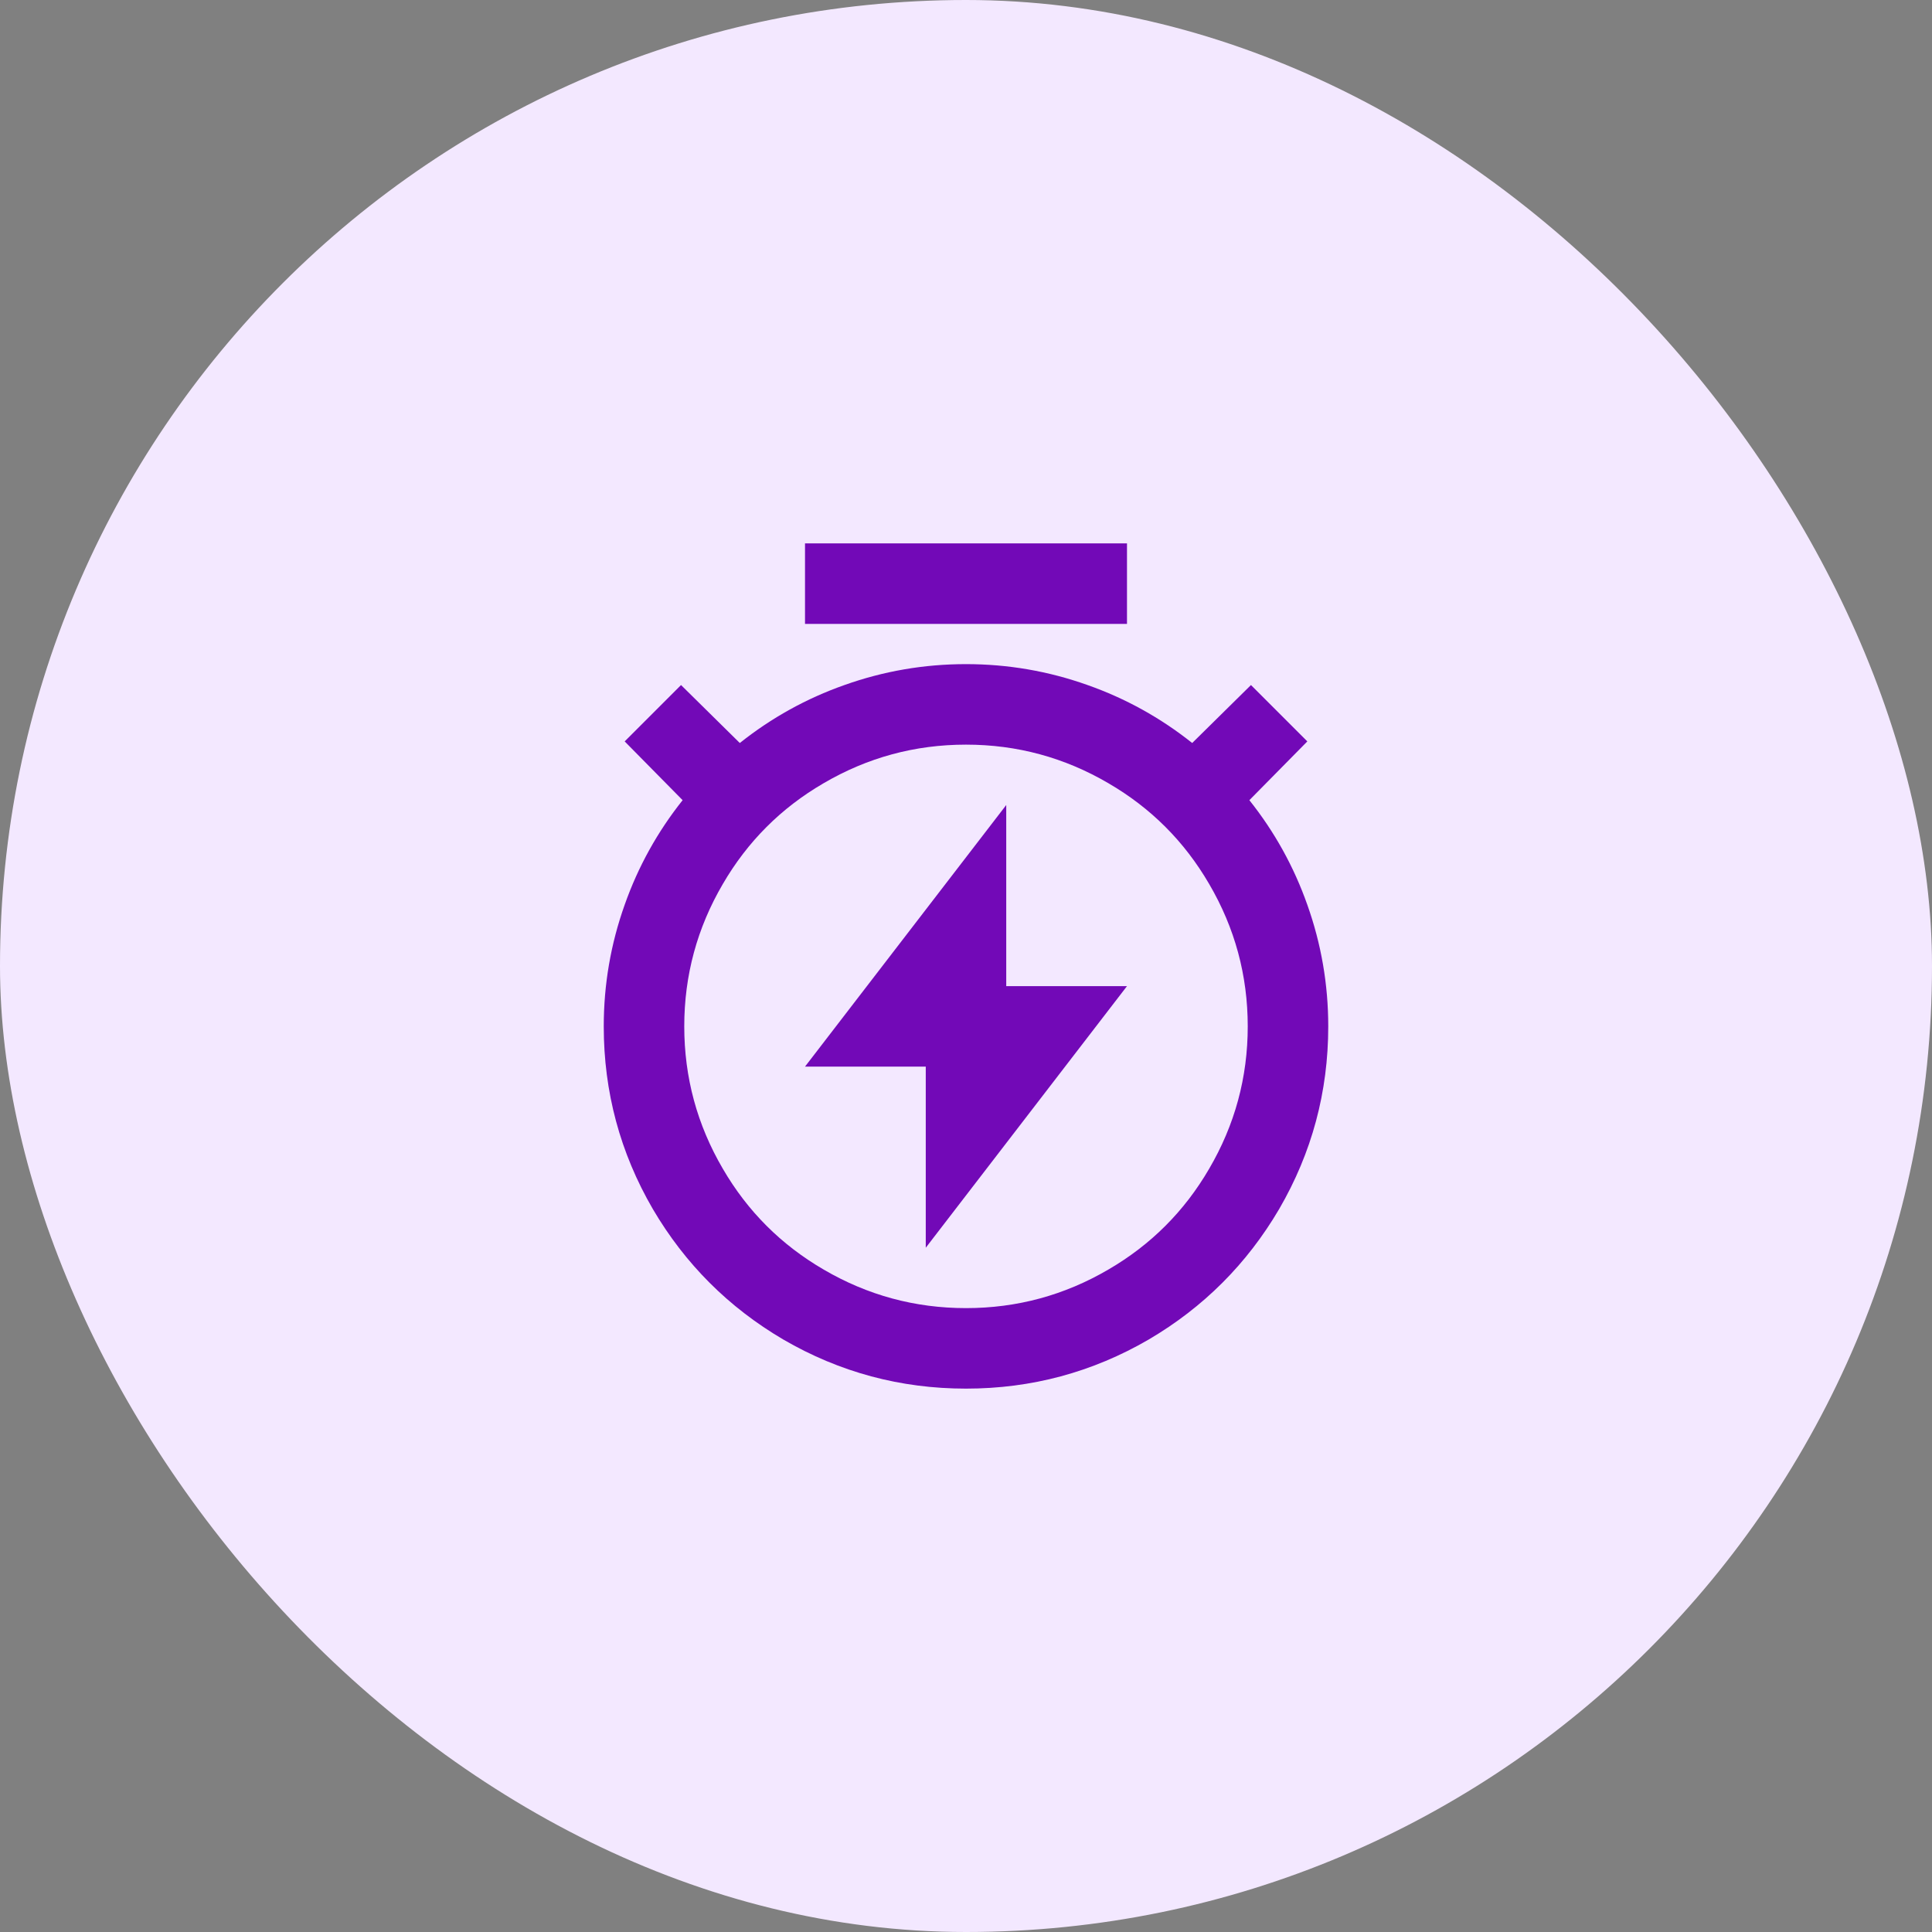
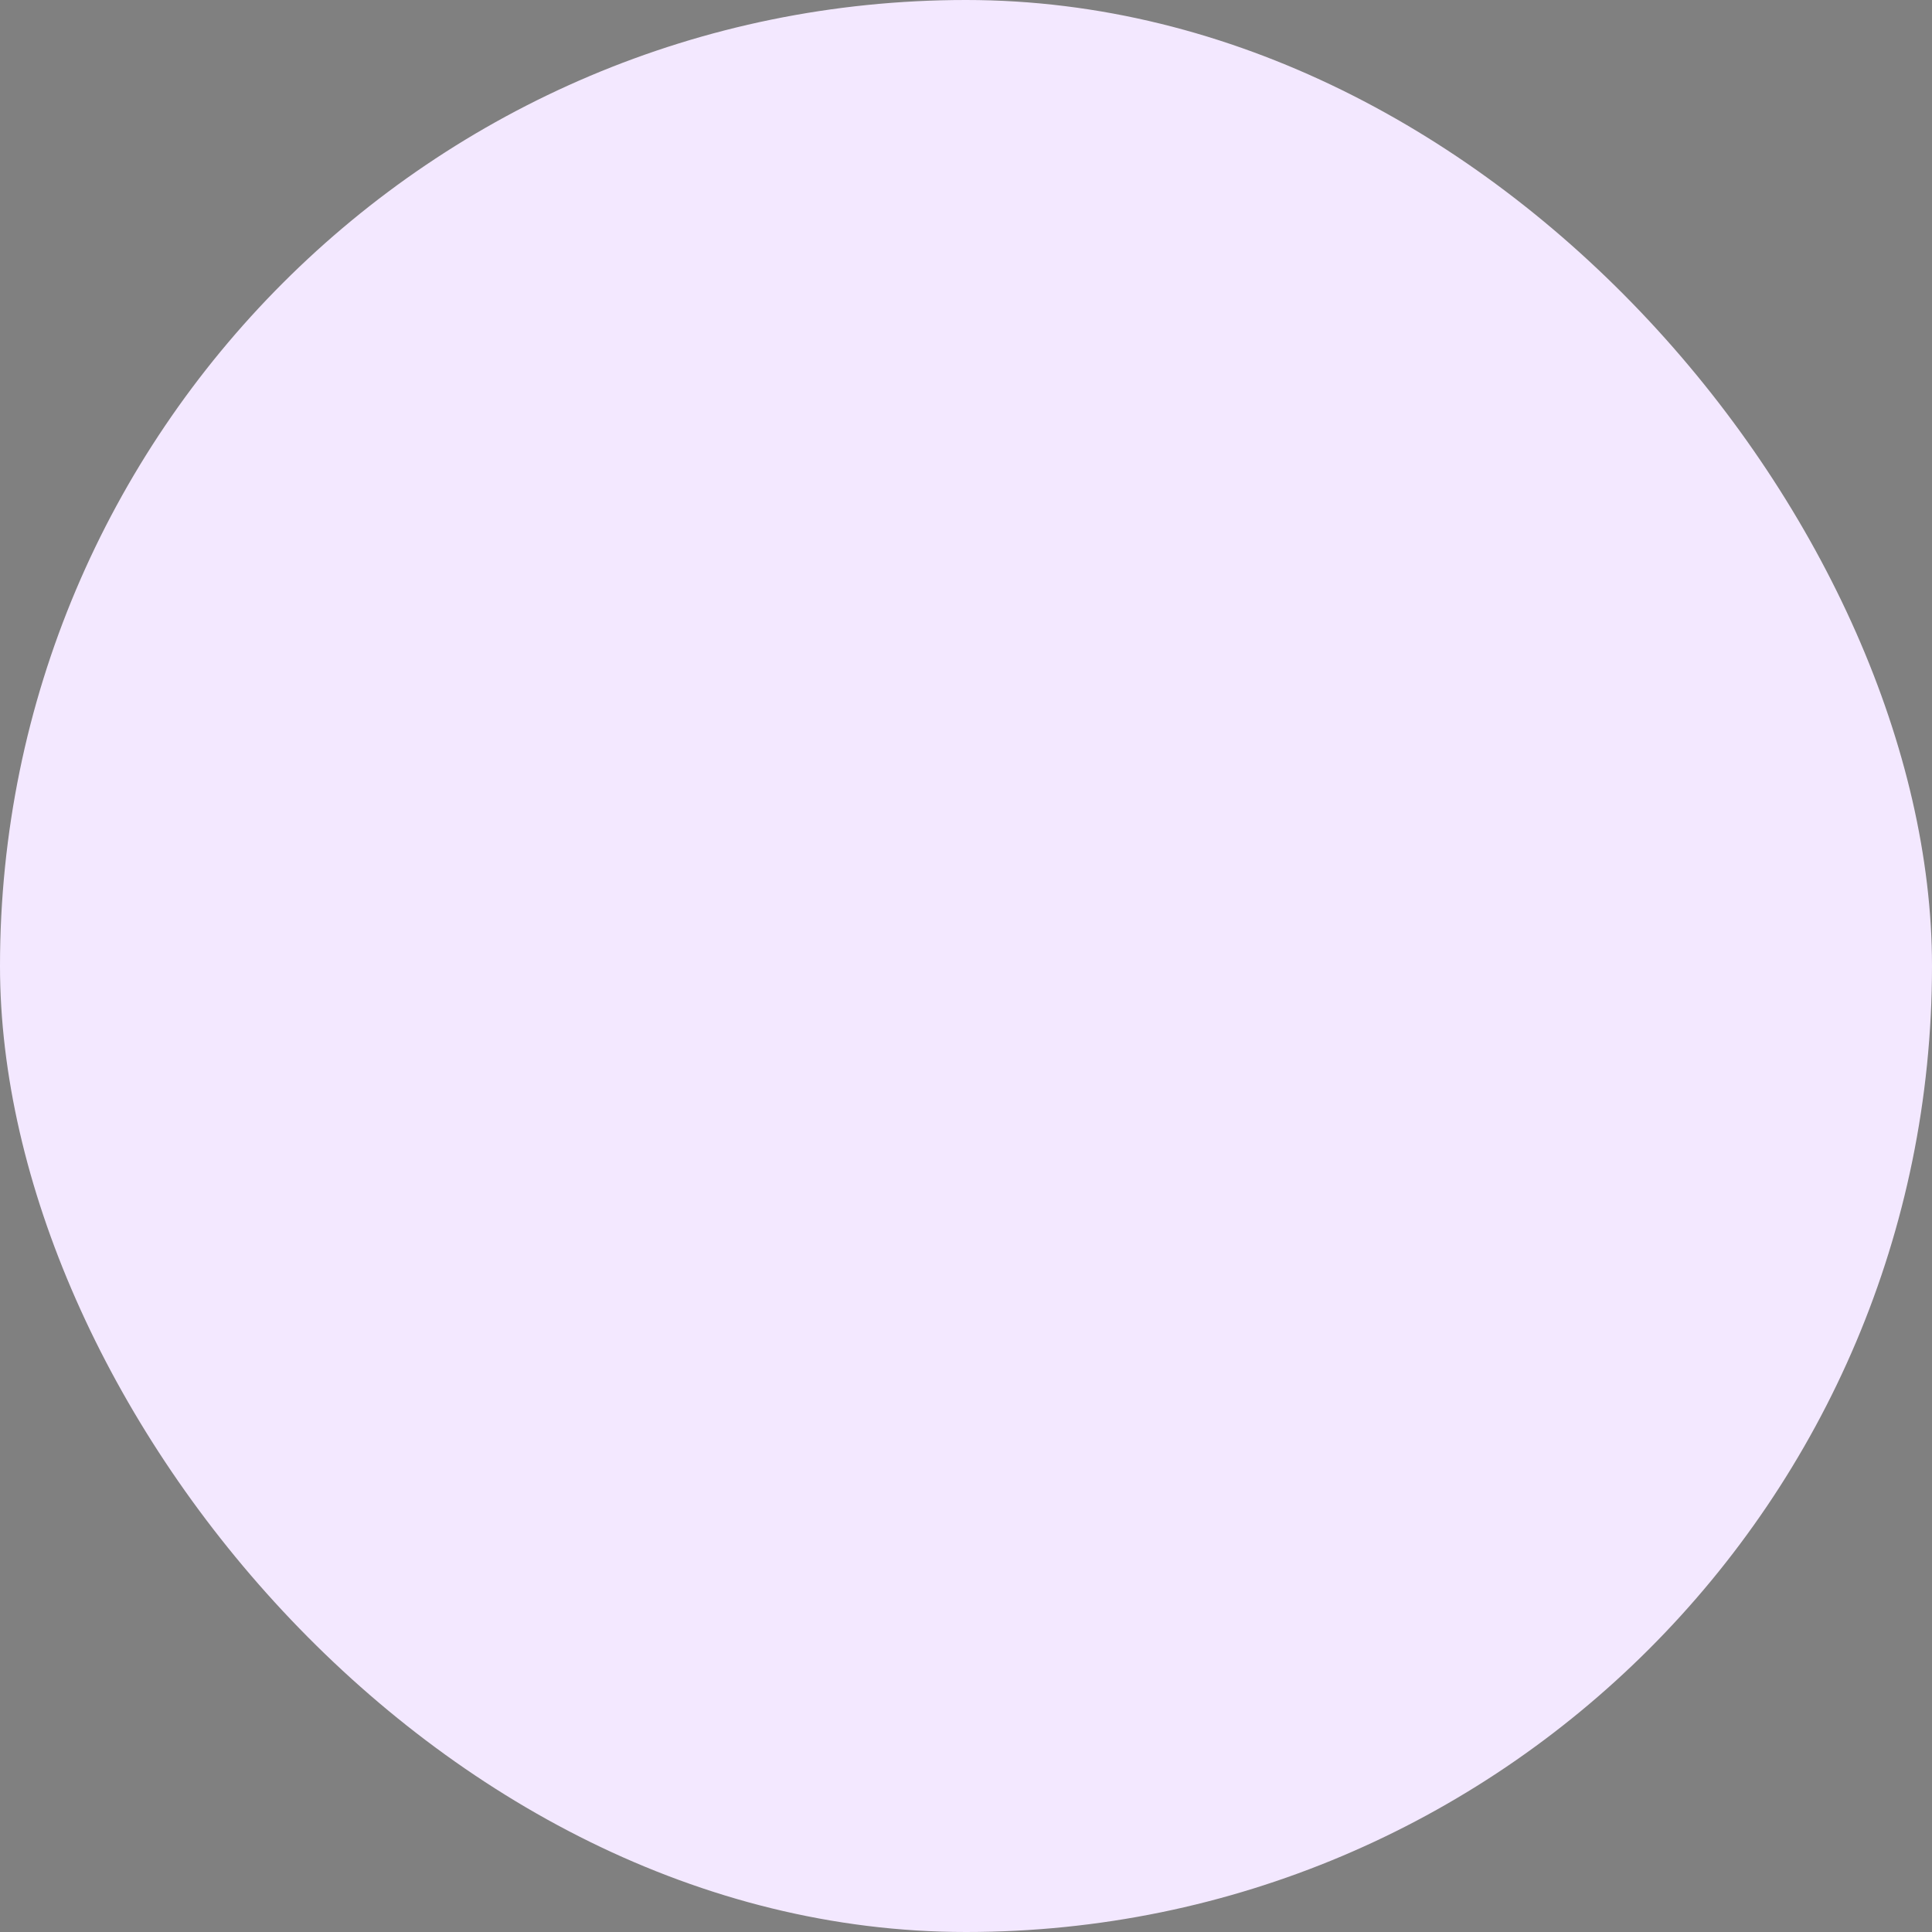
<svg xmlns="http://www.w3.org/2000/svg" width="64" height="64" viewBox="0 0 64 64" fill="none">
  <rect x="0" y="0" width="64" height="64" fill="#808080" stroke="none" />
  <rect width="64" height="64" rx="32" fill="#F3E8FF" />
-   <path d="M24.507 24.613C25.556 23.778 26.711 23.138 27.973 22.693C29.271 22.231 30.613 22 32 22C33.387 22 34.729 22.231 36.027 22.693C37.289 23.138 38.444 23.778 39.493 24.613L41.44 22.693L43.307 24.56L41.387 26.507C42.222 27.556 42.862 28.711 43.307 29.973C43.769 31.271 44 32.613 44 34C44 36.169 43.458 38.187 42.373 40.053C41.307 41.867 39.867 43.307 38.053 44.373C36.187 45.458 34.169 46 32 46C29.831 46 27.813 45.458 25.947 44.373C24.133 43.307 22.693 41.867 21.627 40.053C20.542 38.187 20 36.169 20 34C20 32.613 20.231 31.271 20.693 29.973C21.138 28.711 21.778 27.556 22.613 26.507L20.693 24.56L22.56 22.693L24.507 24.613ZM32 43.333C33.689 43.333 35.262 42.907 36.72 42.053C38.124 41.236 39.236 40.124 40.053 38.72C40.907 37.262 41.333 35.689 41.333 34C41.333 32.311 40.907 30.738 40.053 29.28C39.236 27.876 38.124 26.764 36.72 25.947C35.262 25.093 33.689 24.667 32 24.667C30.311 24.667 28.738 25.093 27.28 25.947C25.876 26.764 24.764 27.876 23.947 29.28C23.093 30.738 22.667 32.311 22.667 34C22.667 35.689 23.093 37.262 23.947 38.72C24.764 40.124 25.876 41.236 27.28 42.053C28.738 42.907 30.311 43.333 32 43.333ZM33.333 32.667H37.333L30.667 41.333V35.333H26.667L33.333 26.667V32.667ZM26.667 18H37.333V20.667H26.667V18Z" fill="#7209B7" />
</svg>